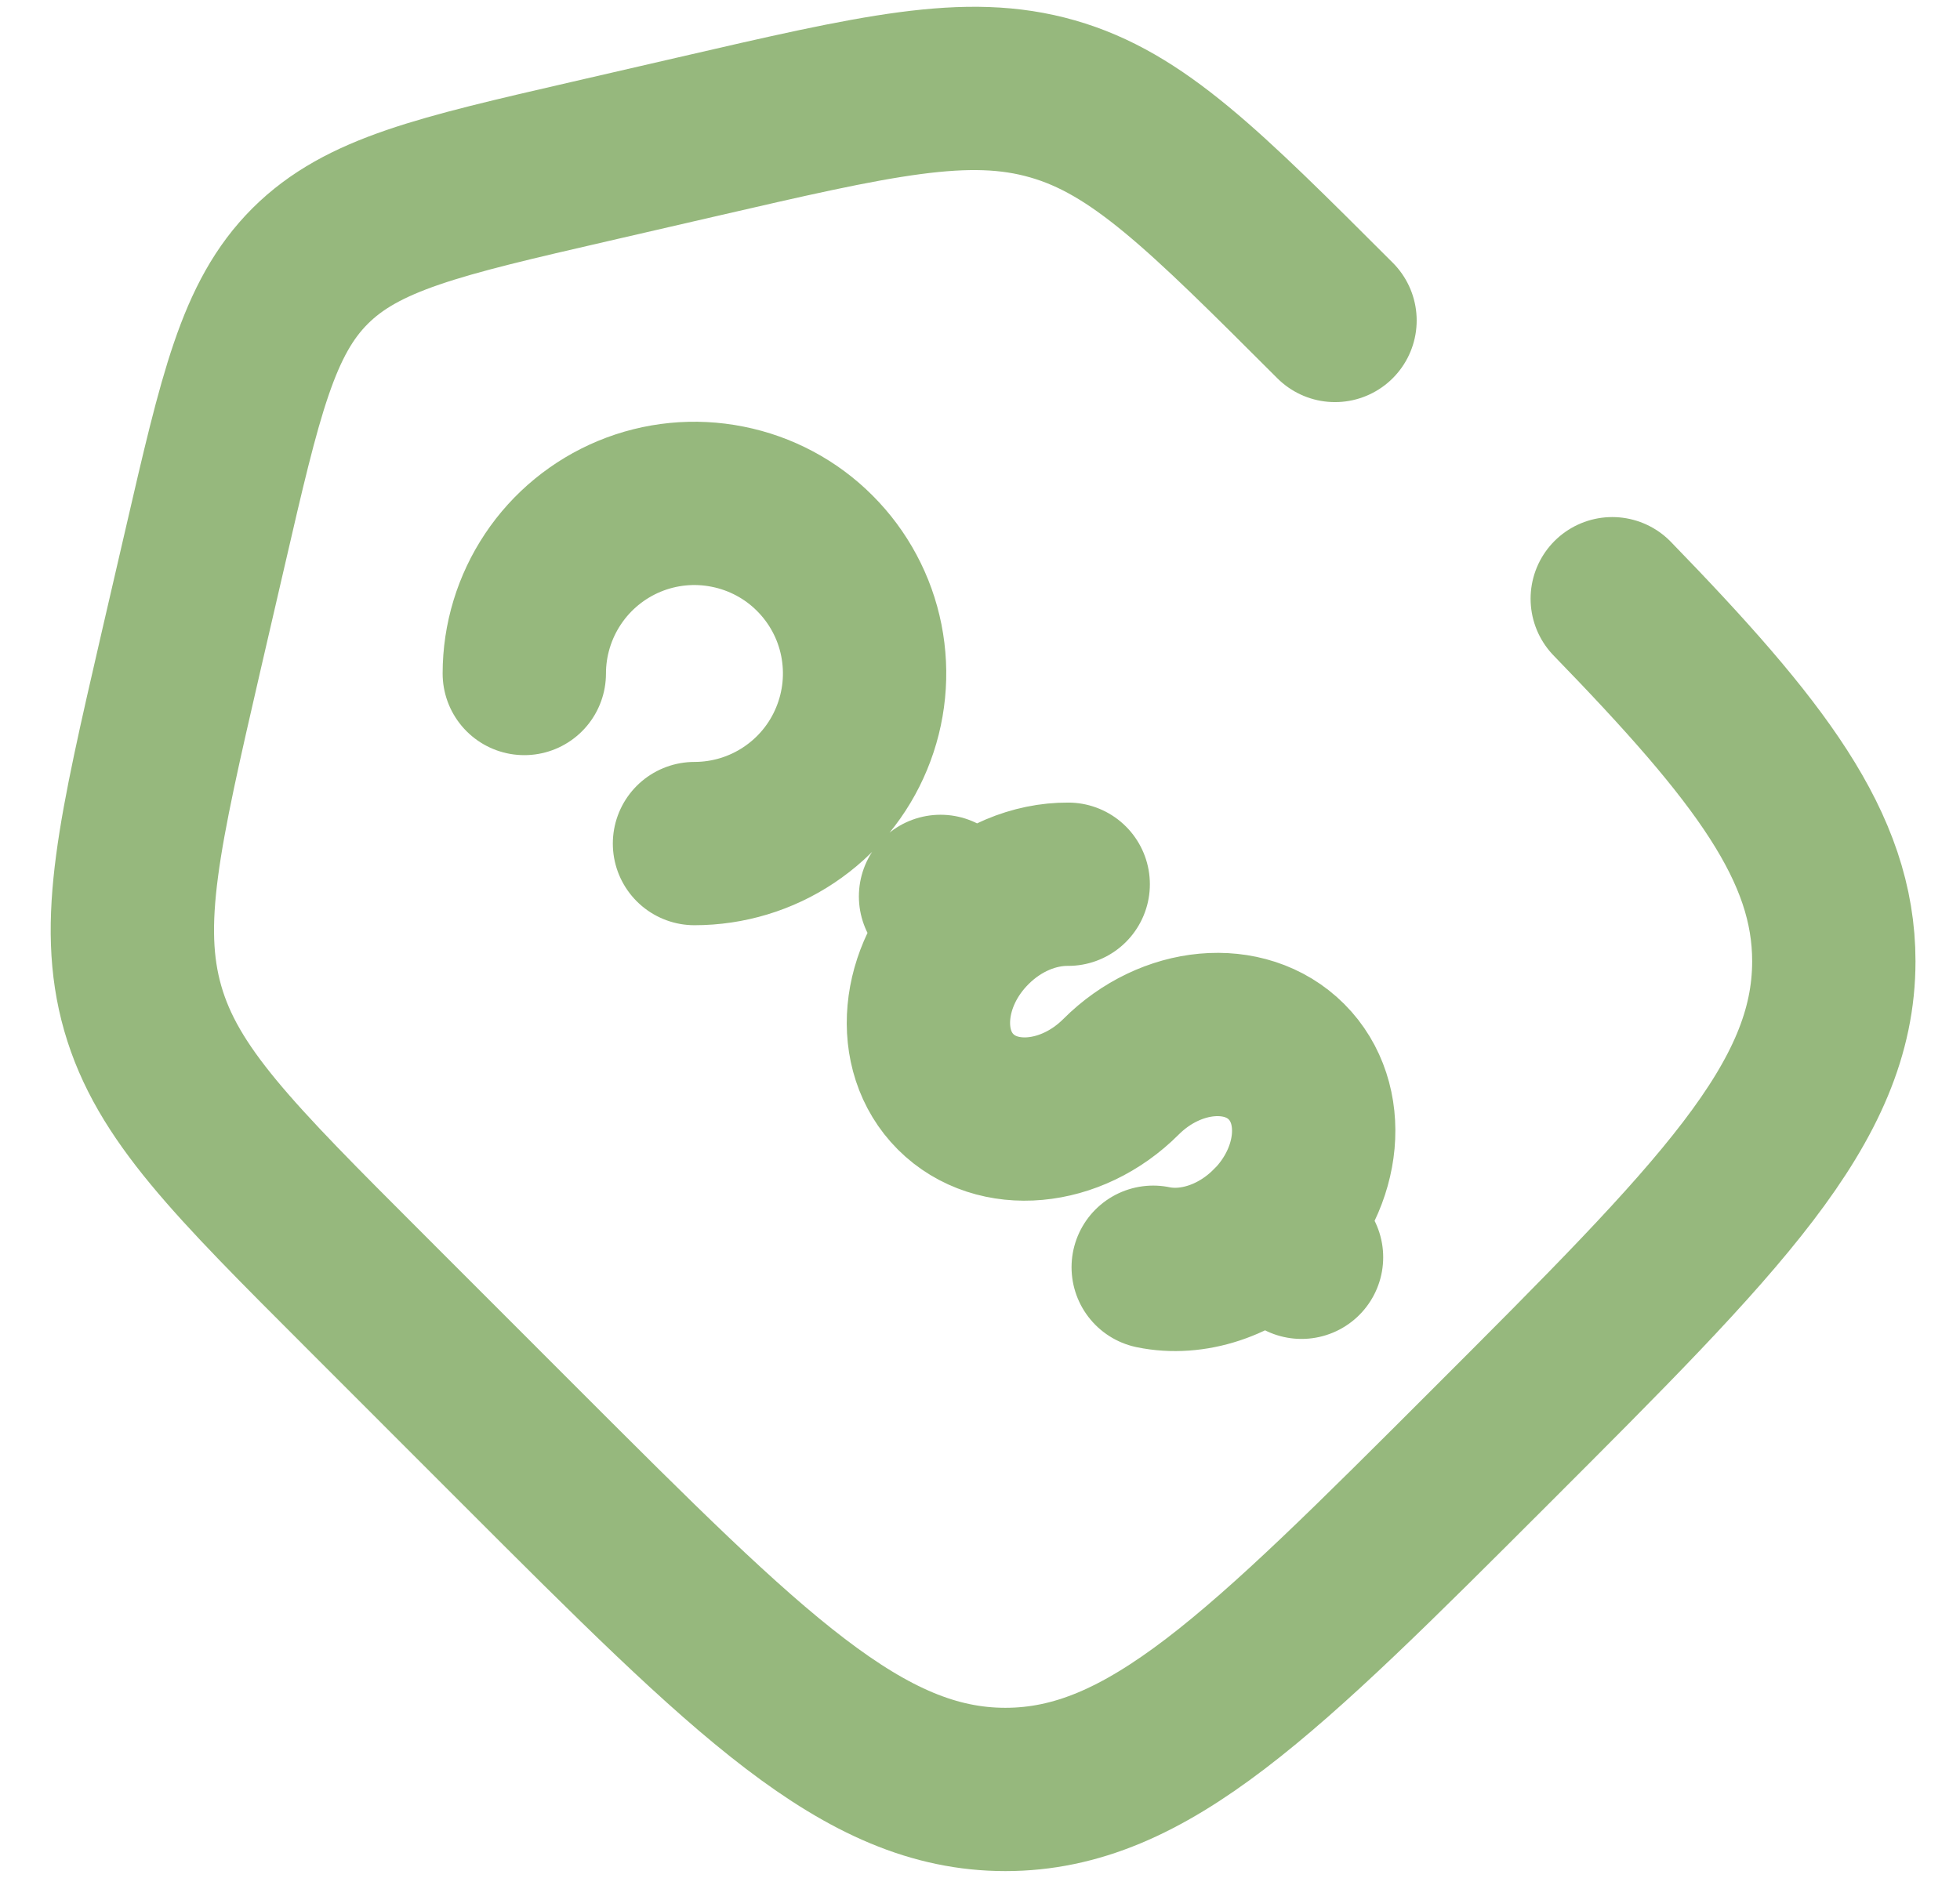
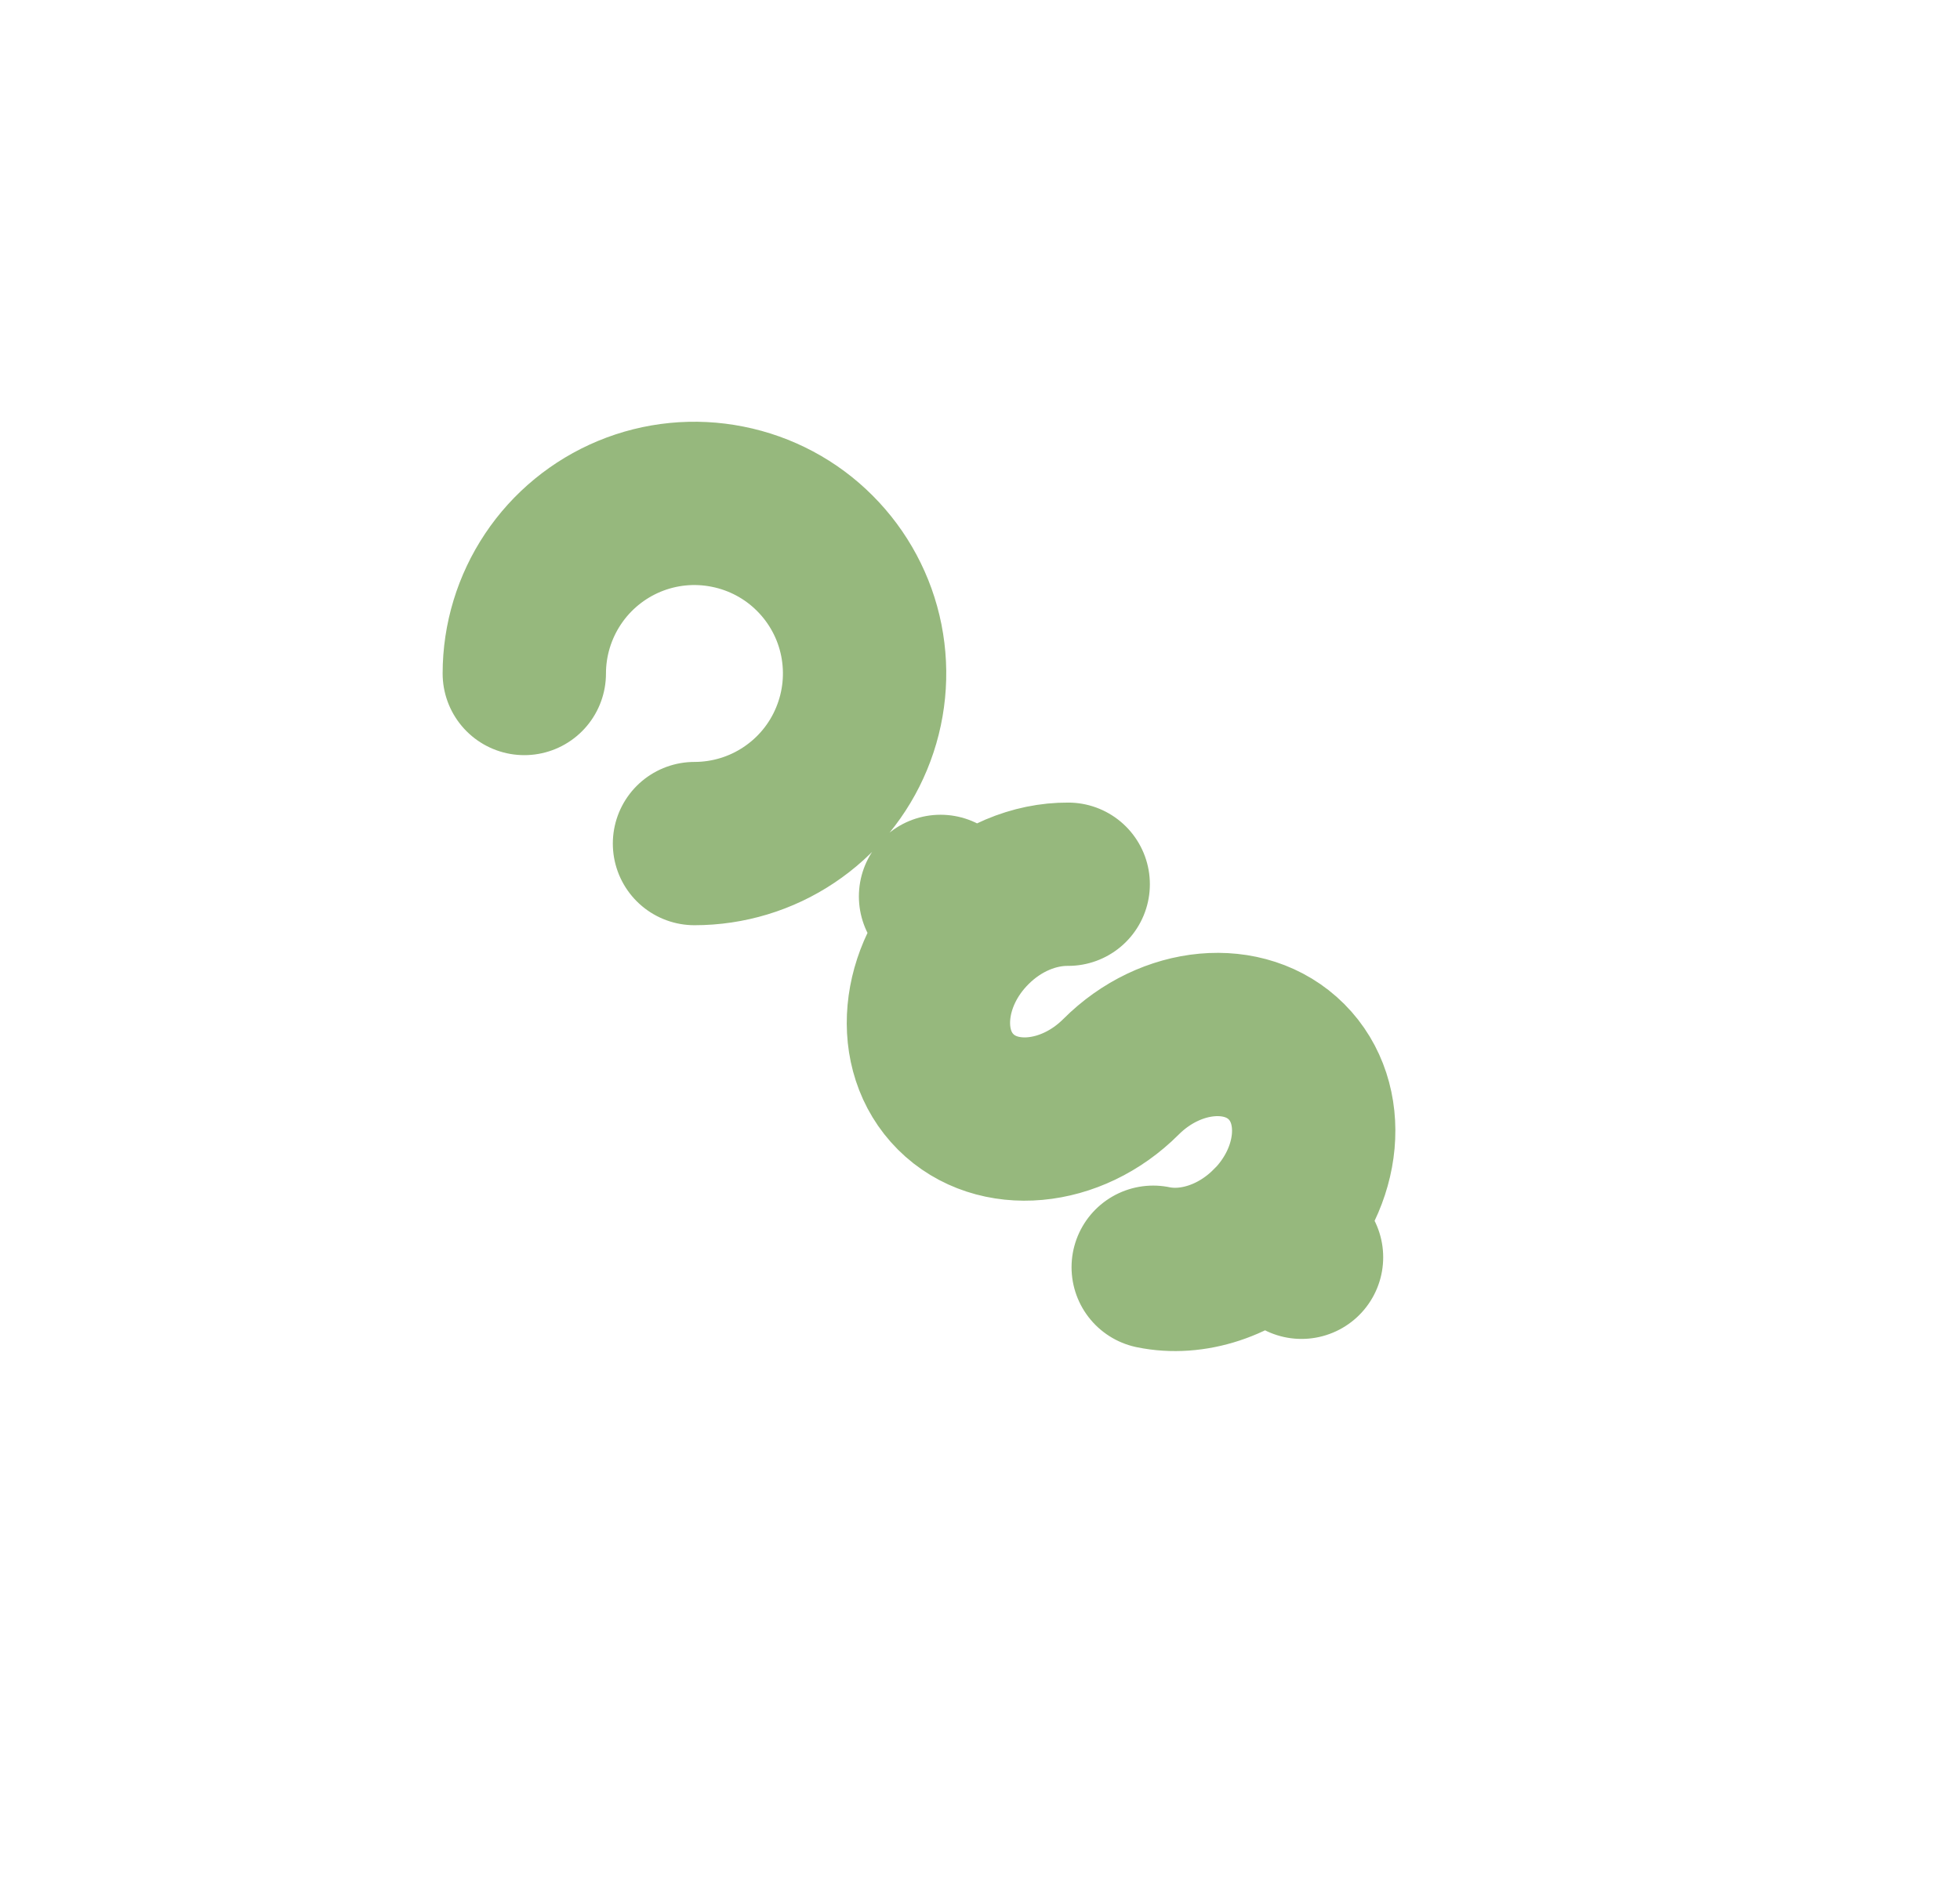
<svg xmlns="http://www.w3.org/2000/svg" width="24" height="23" viewBox="0 0 24 23" fill="none">
  <path d="M15.569 15.031C16.179 14.42 16.261 13.513 15.753 13.004C15.244 12.495 14.337 12.578 13.727 13.188C13.117 13.799 12.21 13.881 11.702 13.373C11.193 12.864 11.276 11.957 11.886 11.348M11.886 11.348L11.517 10.979M11.886 11.348C12.231 11.002 12.67 10.827 13.08 10.83M15.937 15.399L15.568 15.03C15.152 15.448 14.594 15.619 14.121 15.521M8.504 10.332C8.916 10.332 9.319 10.21 9.661 9.981C10.004 9.752 10.271 9.427 10.428 9.046C10.586 8.665 10.627 8.247 10.547 7.842C10.467 7.438 10.268 7.067 9.977 6.776C9.686 6.484 9.314 6.286 8.91 6.206C8.506 6.125 8.087 6.166 7.706 6.324C7.326 6.482 7 6.749 6.772 7.091C6.543 7.434 6.42 7.837 6.42 8.249" stroke="#96B87D" stroke-width="2" stroke-linecap="round" />
-   <path d="M16.347 3.925C14.737 2.316 13.933 1.51 12.888 1.211C11.843 0.911 10.734 1.168 8.516 1.68L7.237 1.975C5.37 2.405 4.437 2.621 3.797 3.259C3.158 3.898 2.944 4.833 2.513 6.699L2.217 7.978C1.706 10.197 1.449 11.305 1.748 12.35C2.048 13.395 2.854 14.199 4.463 15.808L6.369 17.715C9.171 20.518 10.571 21.917 12.311 21.917C14.052 21.917 15.452 20.517 18.253 17.716C21.055 14.914 22.455 13.514 22.455 11.773C22.455 10.375 21.55 9.196 19.742 7.333" stroke="#96B87D" stroke-width="2" stroke-linecap="round" />
</svg>